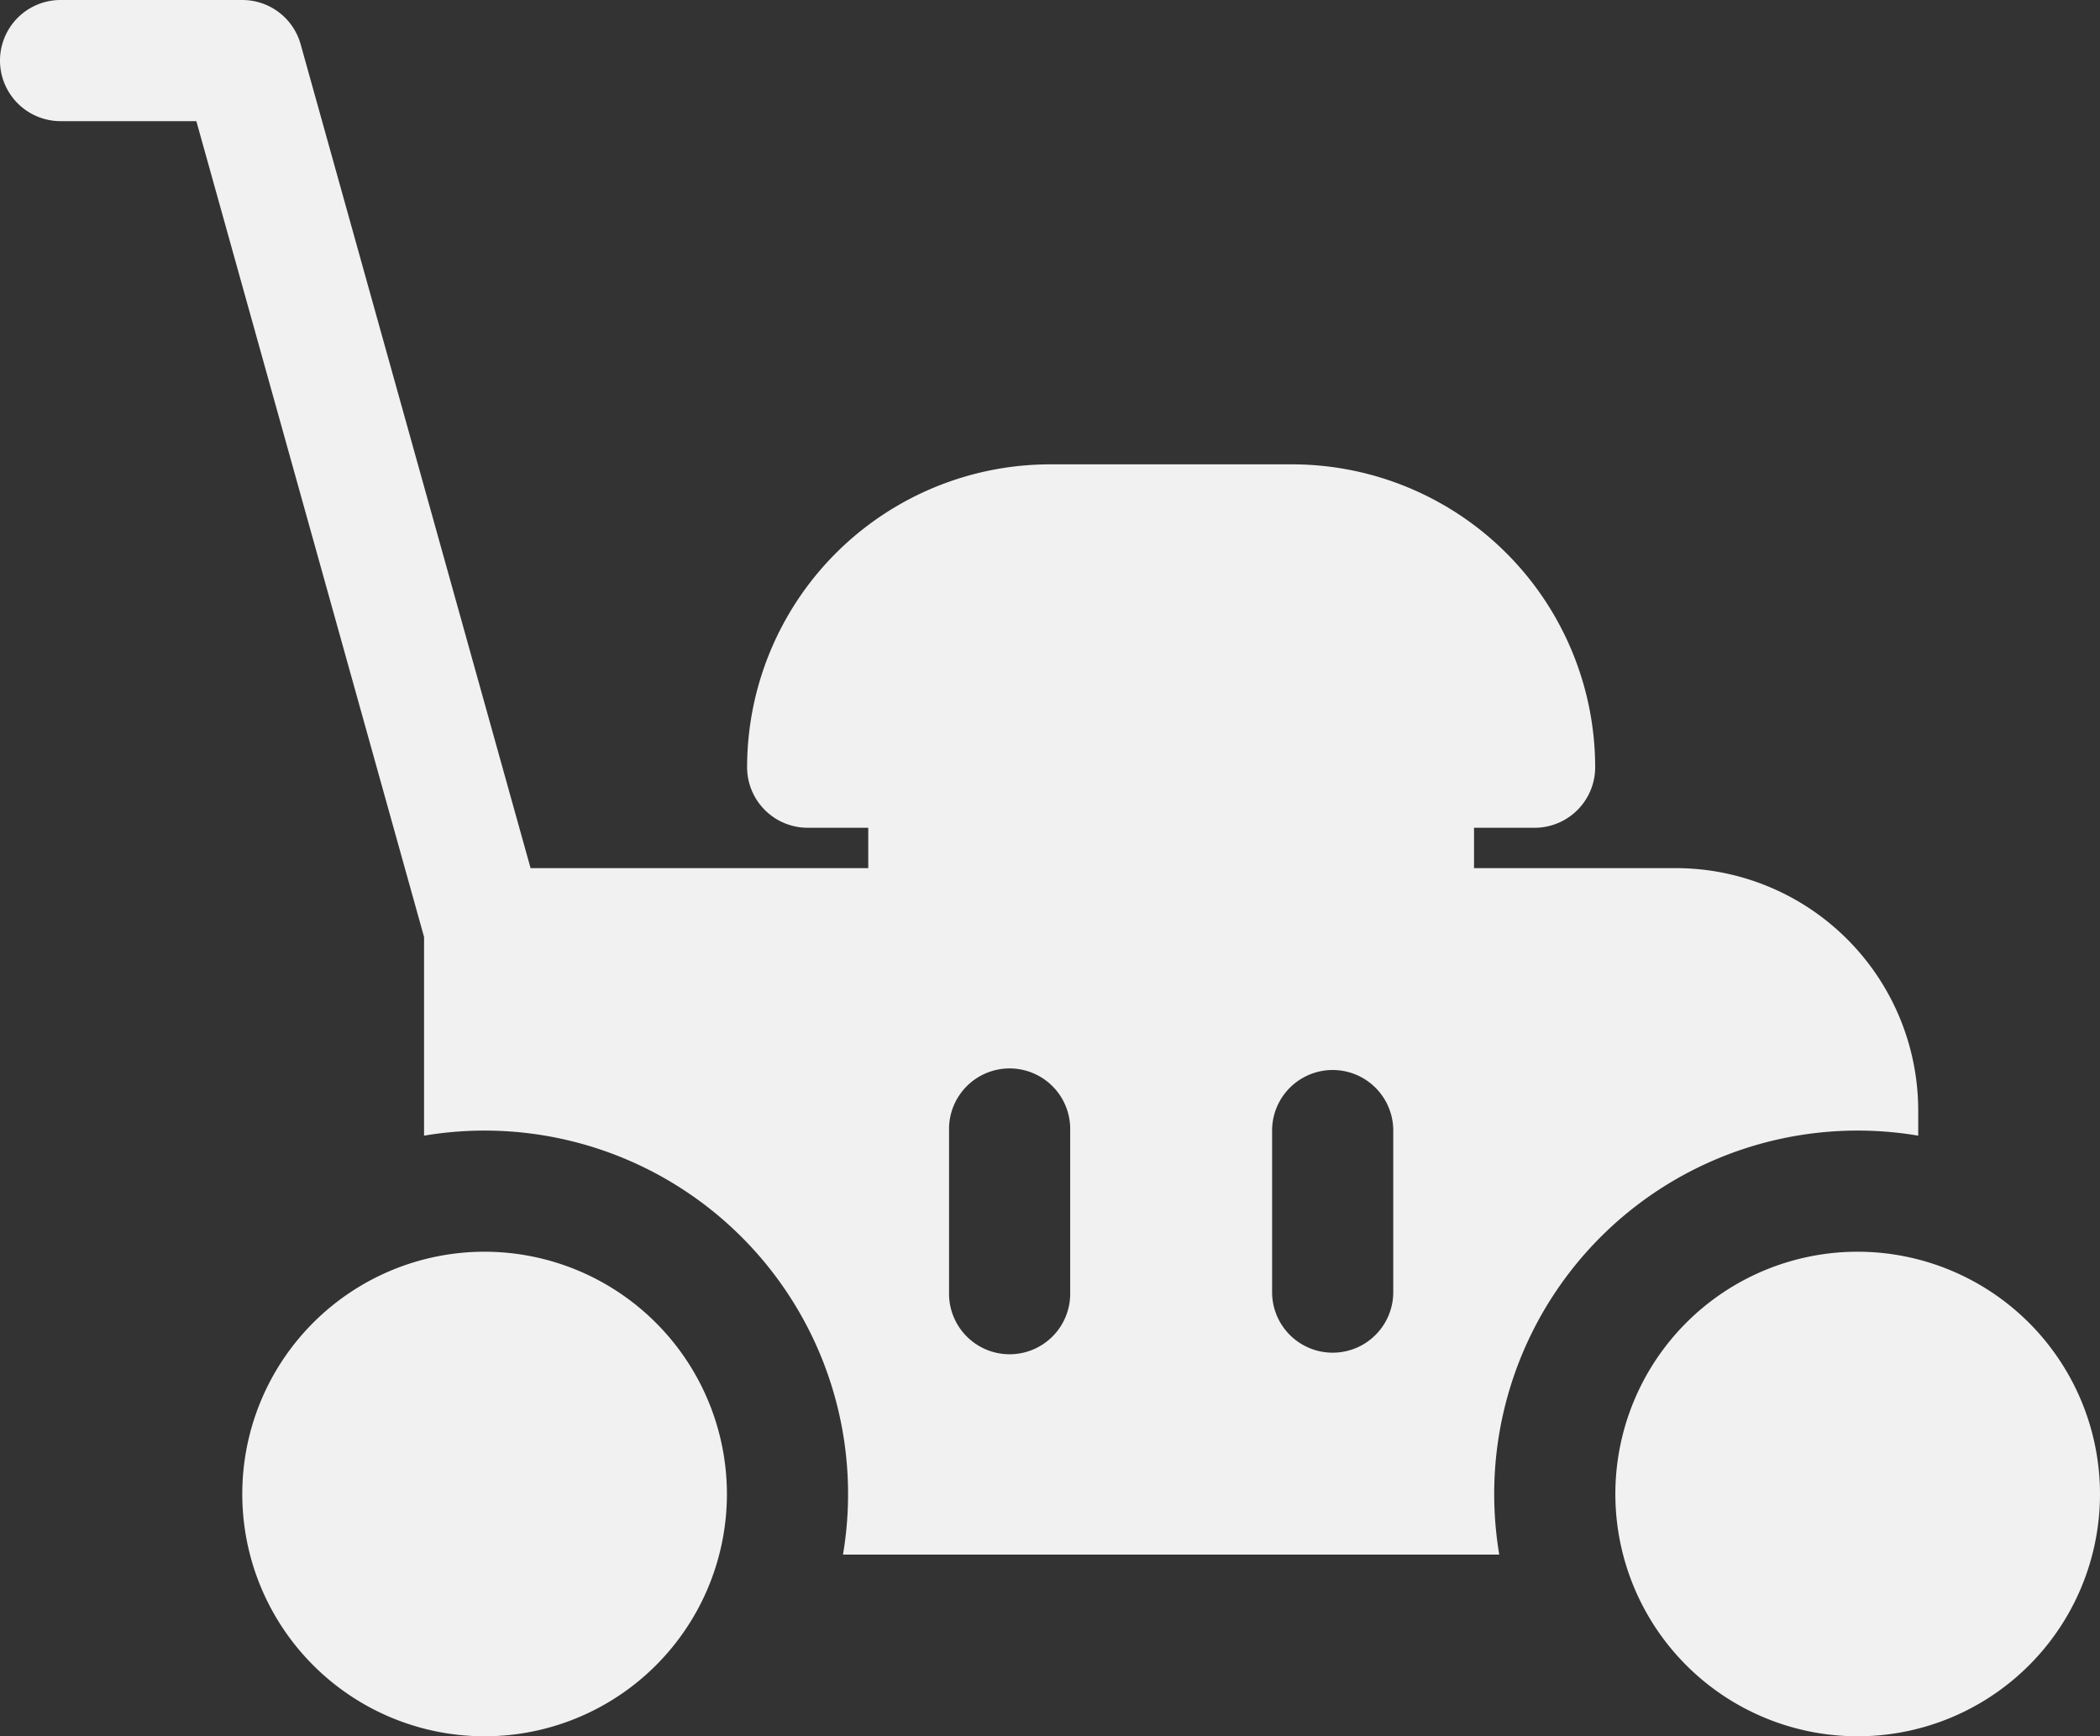
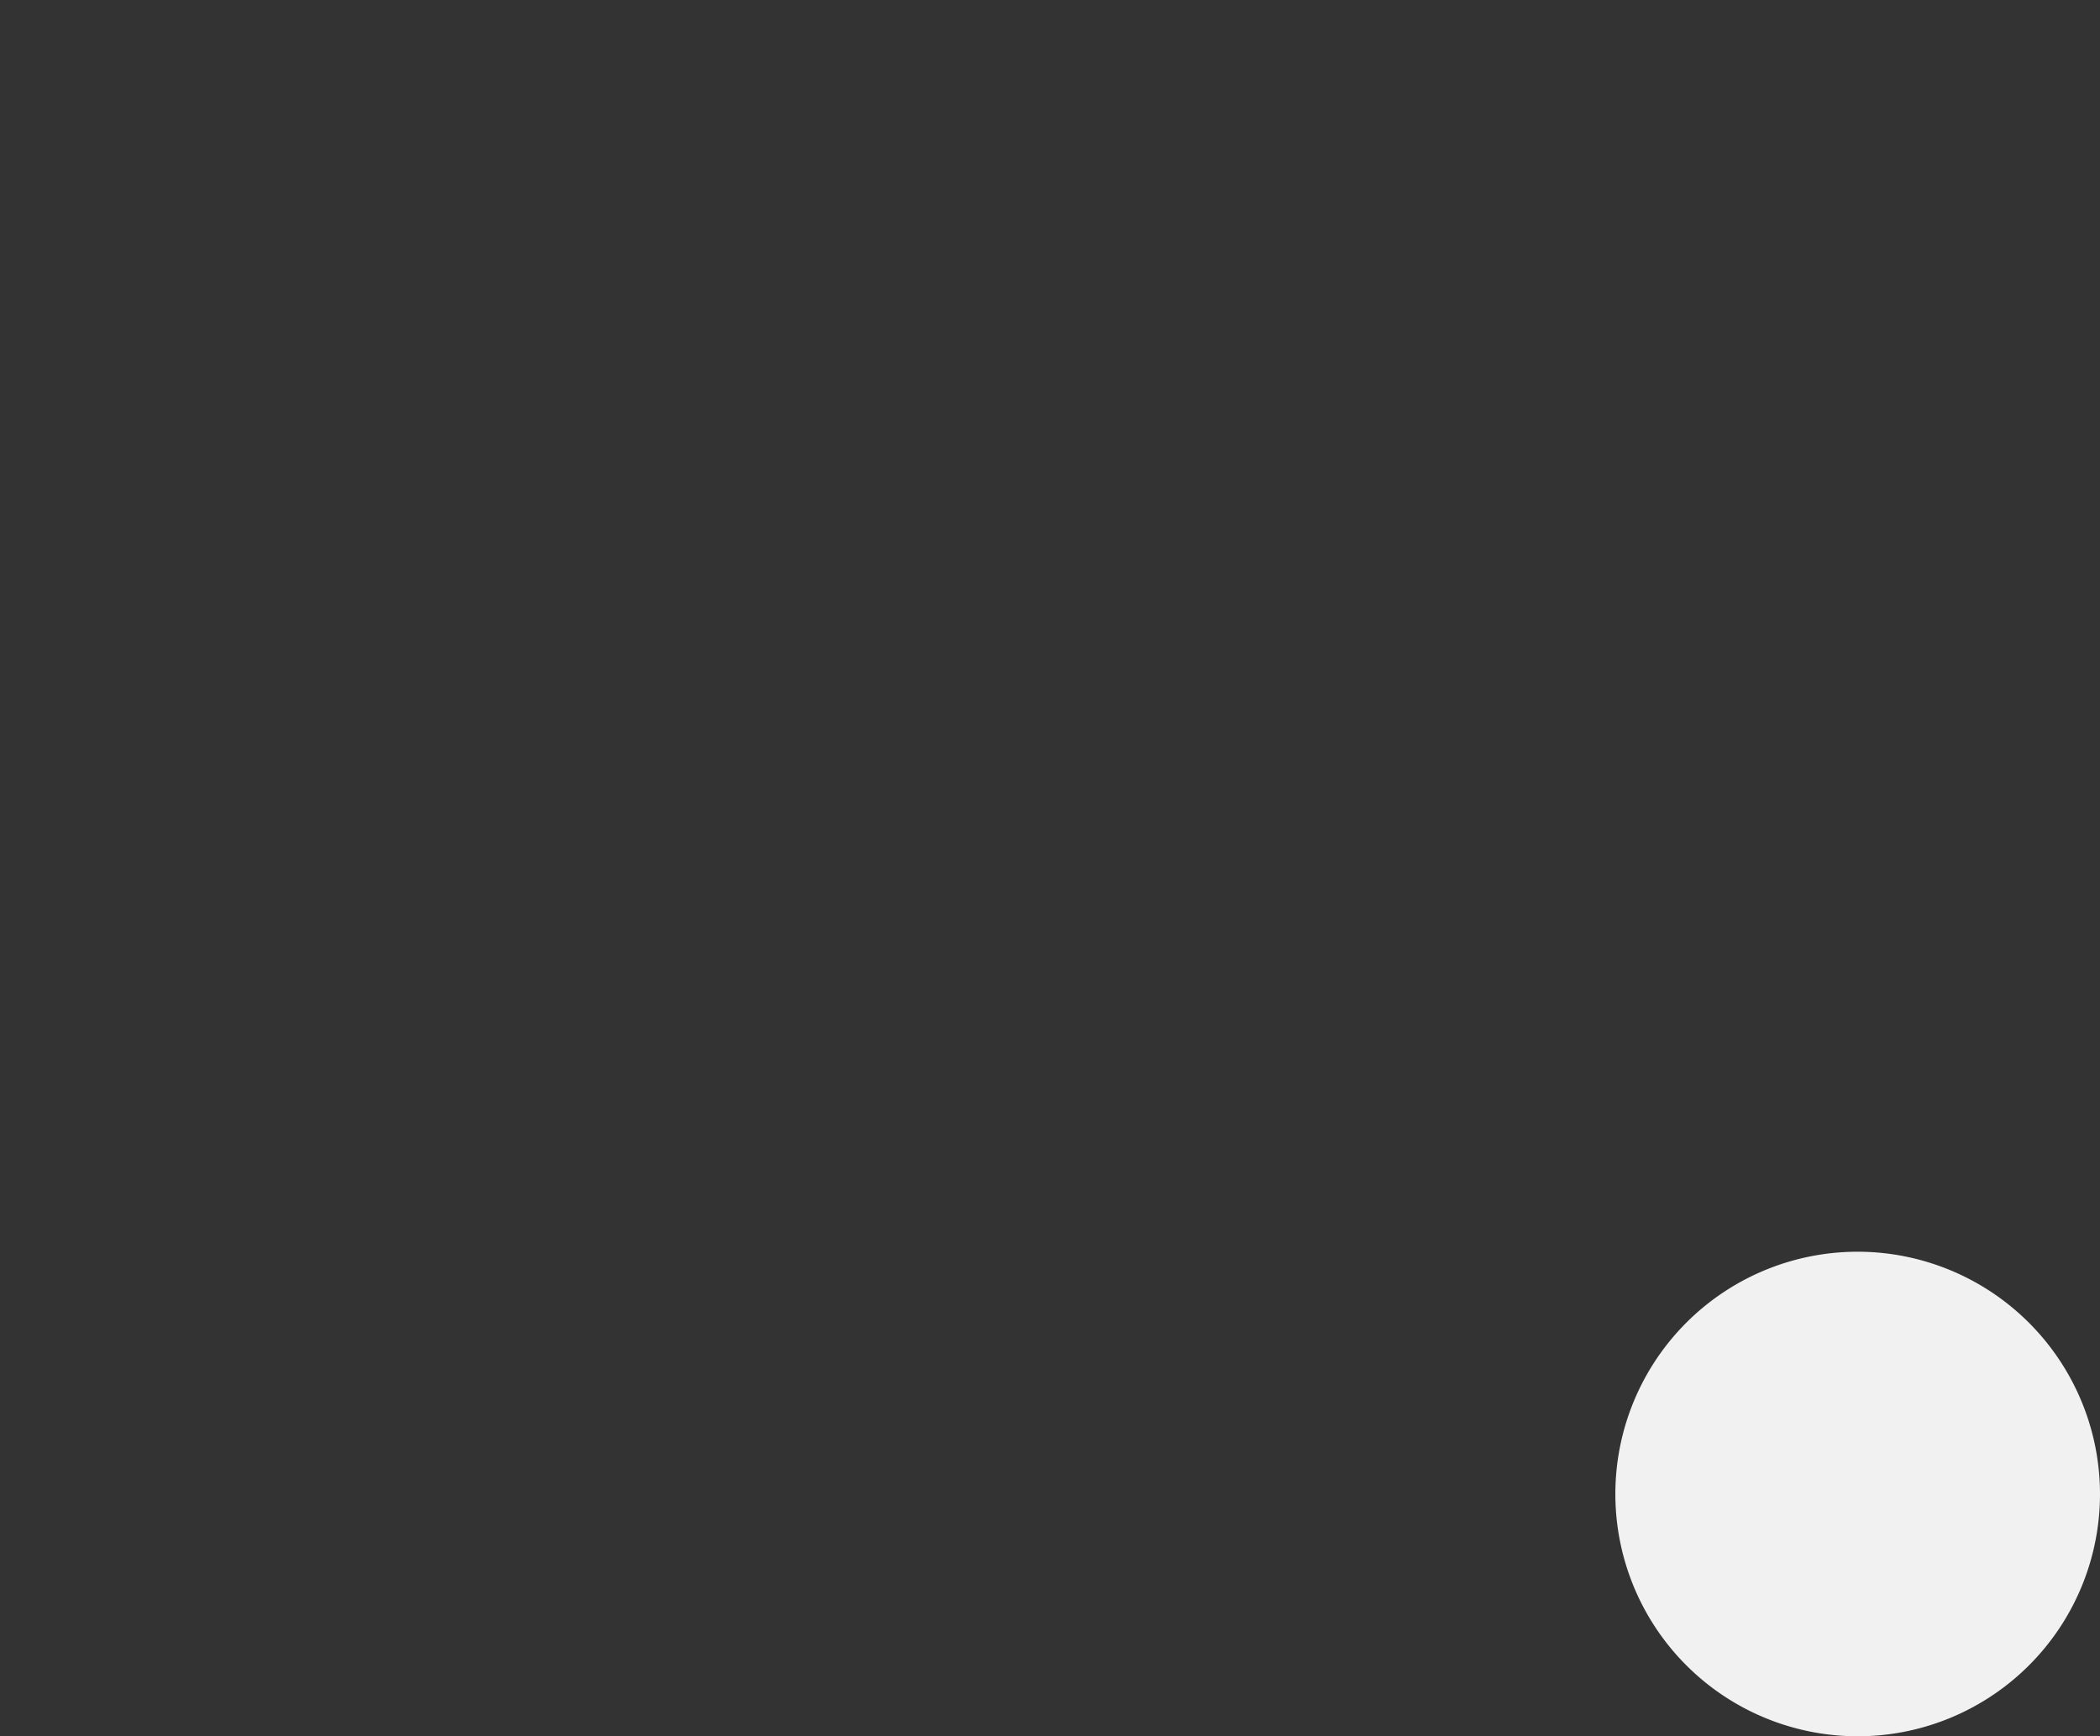
<svg xmlns="http://www.w3.org/2000/svg" xmlns:ns1="http://sodipodi.sourceforge.net/DTD/sodipodi-0.dtd" xmlns:ns2="http://www.inkscape.org/namespaces/inkscape" viewBox="0 0 512 423.38" version="1.1" id="svg3" ns1:docname="237z93gsi64zp1whoi5mmcggigp1ctxl.svg" ns2:version="1.3.2 (091e20e, 2023-11-25, custom)">
  <rect x="0" y="0" width="512" height="423.38" fill="#333333" stroke="none" />
  <defs id="defs3" />
  <ns1:namedview id="namedview3" pagecolor="#ffffff" bordercolor="#000000" borderopacity="0.25" ns2:showpageshadow="2" ns2:pageopacity="0.0" ns2:pagecheckerboard="0" ns2:deskcolor="#d1d1d1" ns2:zoom="1.9202607" ns2:cx="255.95482" ns2:cy="211.69" ns2:window-width="1920" ns2:window-height="1009" ns2:window-x="-8" ns2:window-y="-8" ns2:window-maximized="1" ns2:current-layer="svg3" />
  <title id="title1">vse_dlya_sada</title>
  <g id="Layer_2" data-name="Layer 2" style="fill:#f1f1f1;fill-opacity:1">
    <g id="Capa_1" data-name="Capa 1" style="fill:#f1f1f1;fill-opacity:1">
-       <path d="M452.92,305.23A59.08,59.08,0,1,0,512,364.31,59.14,59.14,0,0,0,452.92,305.23Z" id="path1" style="fill:#f1f1f1;fill-opacity:1" />
-       <path d="M118.15,305.23a59.08,59.08,0,1,0,59.08,59.08A59.14,59.14,0,0,0,118.15,305.23Z" id="path2" style="fill:#f1f1f1;fill-opacity:1" />
-       <path d="M408.61,211.69H359.38v-9.84h14.77a14.77,14.77,0,0,0,14.77-14.77,73.93,73.93,0,0,0-73.84-73.85H256a73.93,73.93,0,0,0-73.85,73.85,14.78,14.78,0,0,0,14.77,14.77h14.77v9.84H129.36L73.3,10.8A14.76,14.76,0,0,0,59.08,0H14.77a14.77,14.77,0,0,0,0,29.54h33.1l55.52,198.94v48.45A88.62,88.62,0,0,1,205.53,379.08h160a89.94,89.94,0,0,1-1.23-14.77,88.61,88.61,0,0,1,103.38-87.38v-6.16A59.14,59.14,0,0,0,408.61,211.69ZM260.92,315.08a14.77,14.77,0,1,1-29.53,0V275.69a14.77,14.77,0,1,1,29.53,0Zm78.77,0a14.77,14.77,0,1,1-29.54,0V275.69a14.77,14.77,0,0,1,29.54,0Z" id="path3" style="fill:#f1f1f1;fill-opacity:1" />
+       <path d="M452.92,305.23A59.08,59.08,0,1,0,512,364.31,59.14,59.14,0,0,0,452.92,305.23" id="path1" style="fill:#f1f1f1;fill-opacity:1" />
    </g>
  </g>
</svg>